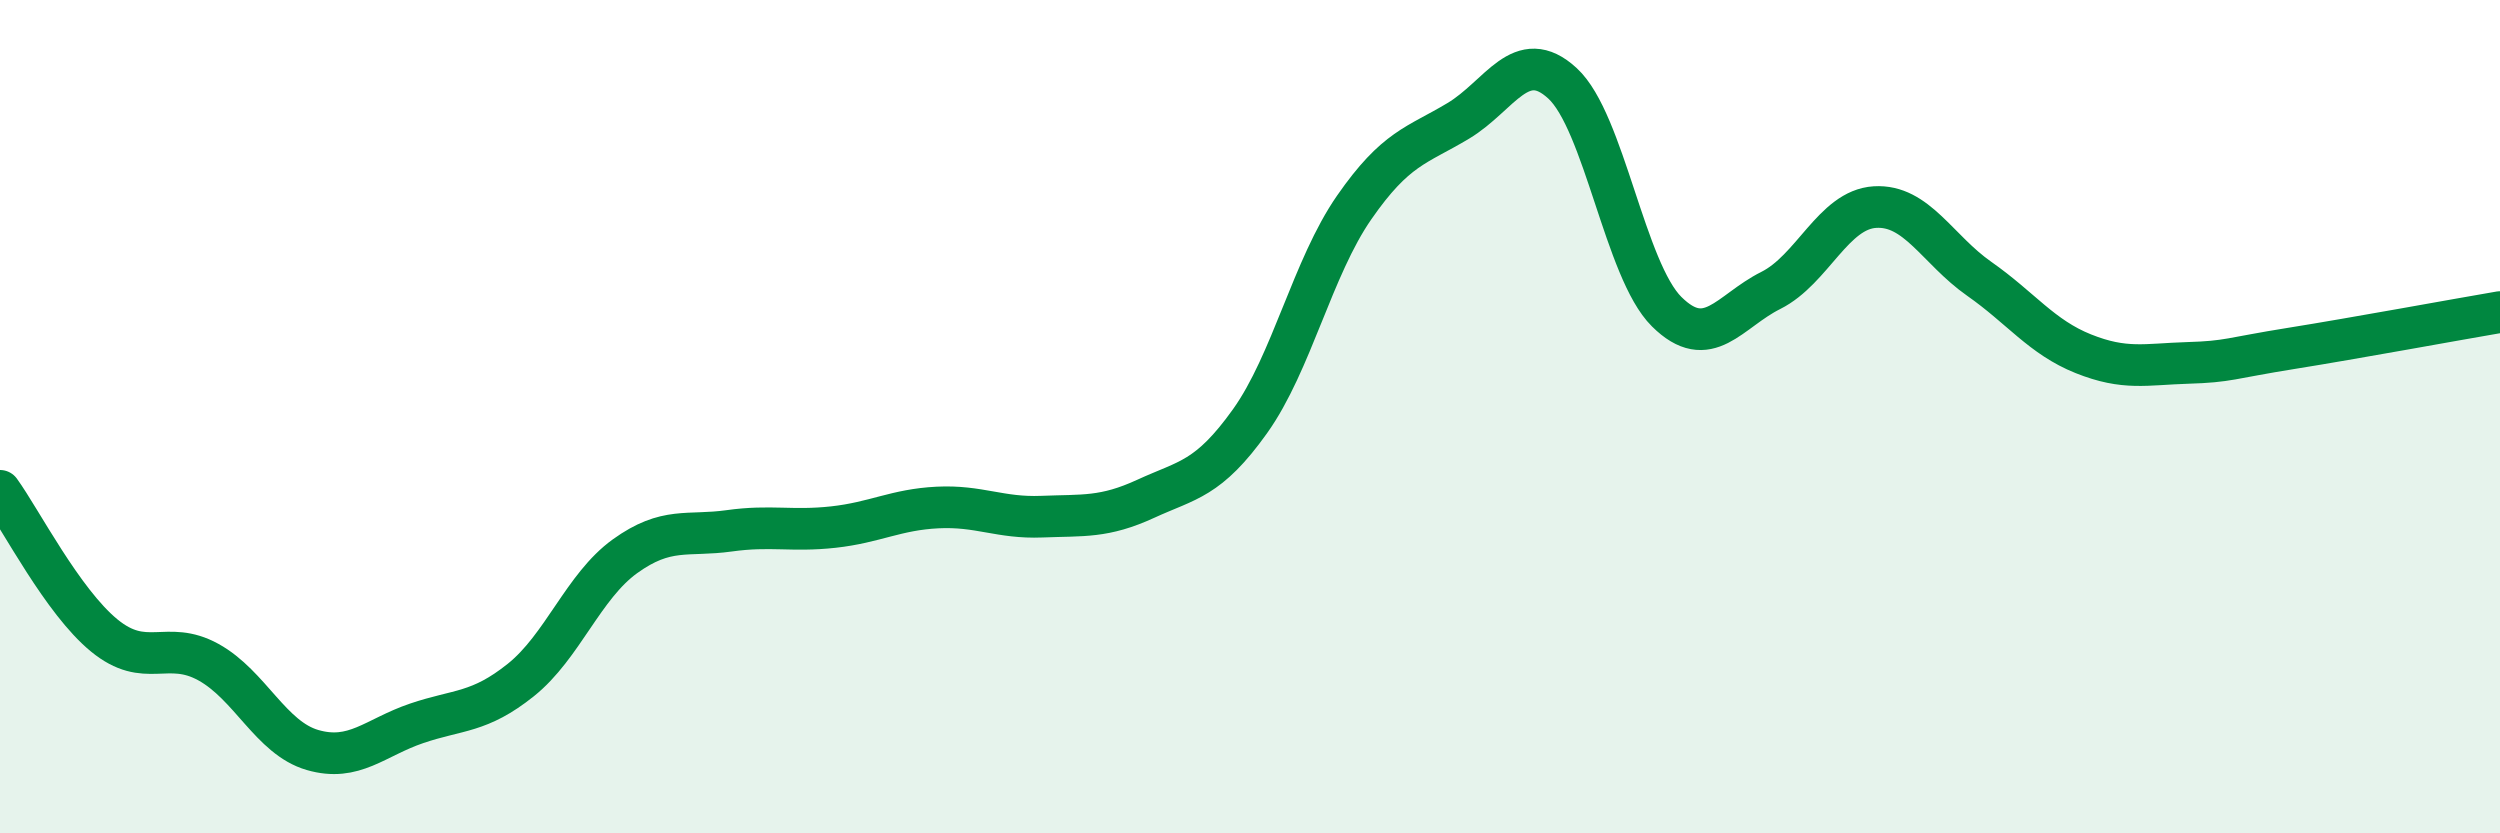
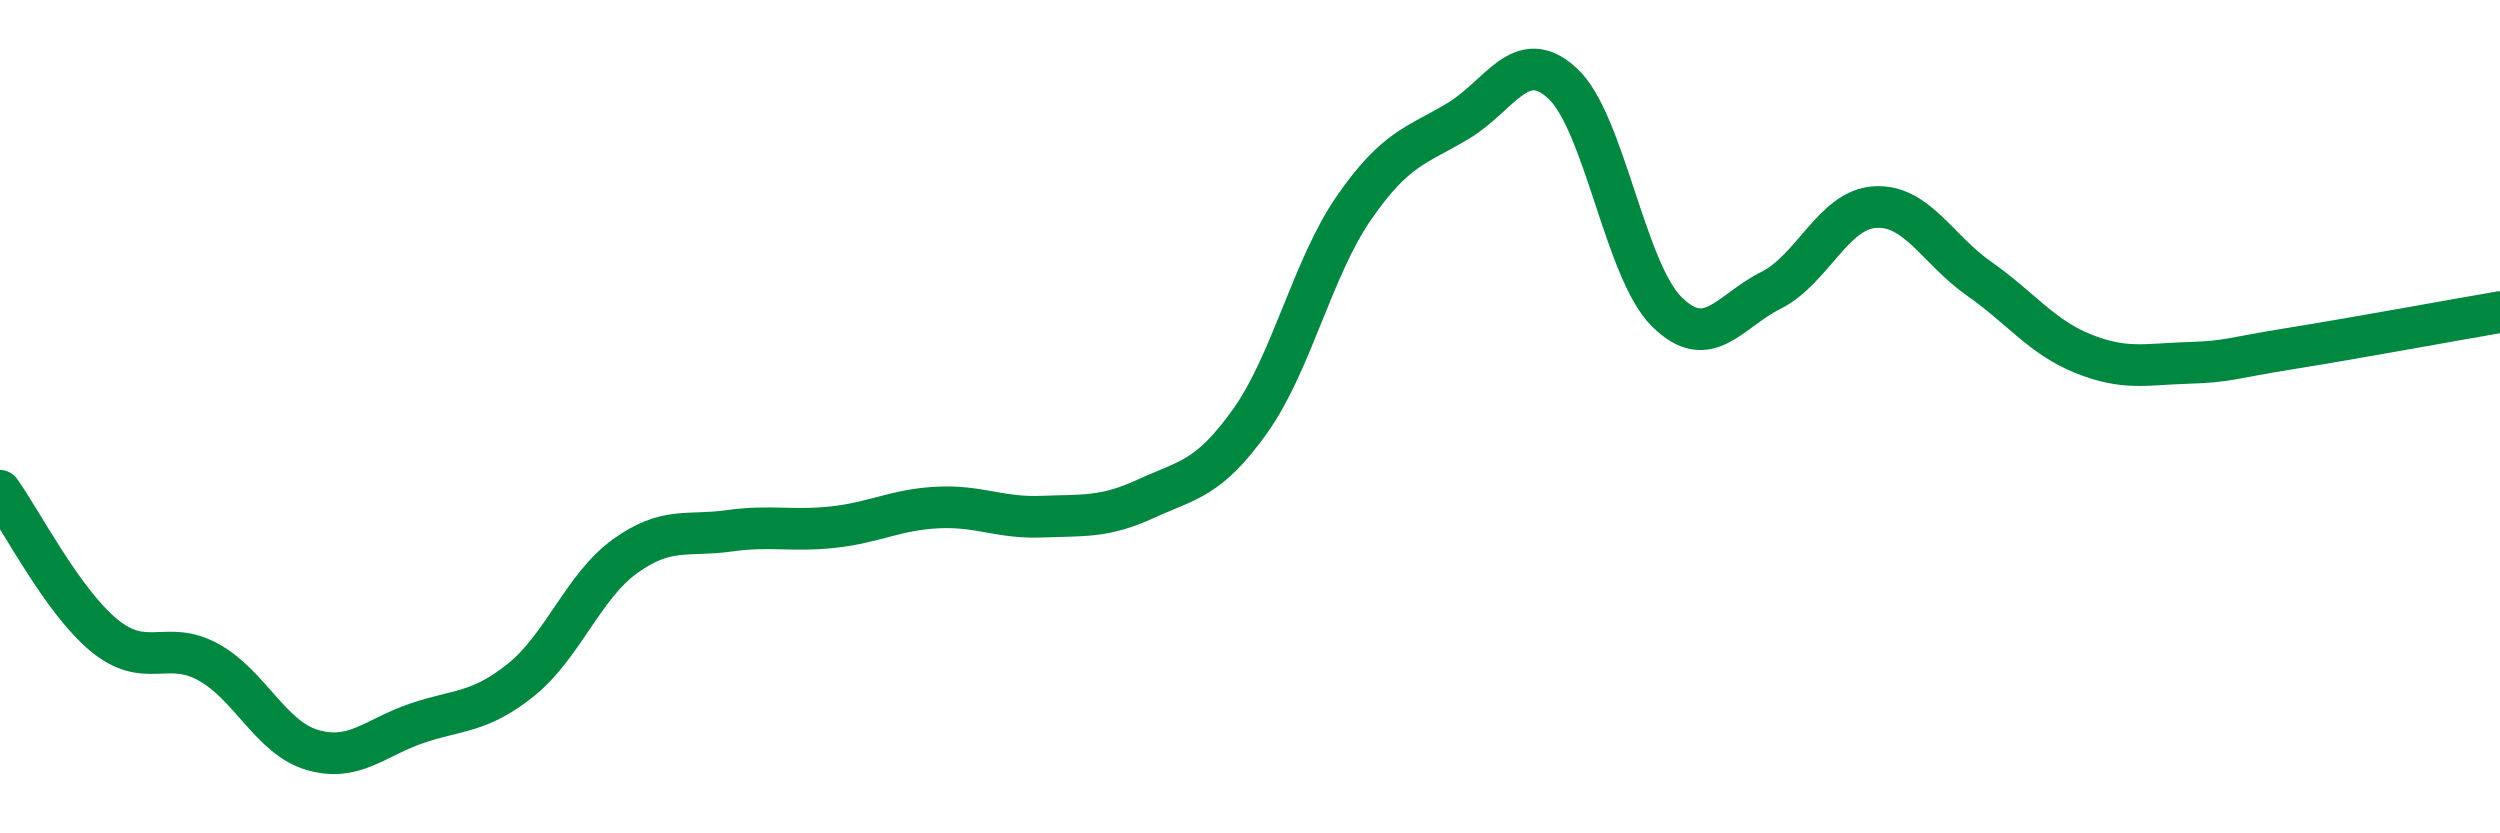
<svg xmlns="http://www.w3.org/2000/svg" width="60" height="20" viewBox="0 0 60 20">
-   <path d="M 0,11.78 C 0.5,12.47 1.5,14.43 2.5,15.25 C 3.5,16.07 4,15.34 5,15.89 C 6,16.44 6.5,17.71 7.5,18 C 8.5,18.29 9,17.7 10,17.36 C 11,17.02 11.5,17.12 12.5,16.32 C 13.5,15.52 14,14.07 15,13.35 C 16,12.63 16.5,12.88 17.5,12.74 C 18.5,12.6 19,12.76 20,12.65 C 21,12.54 21.5,12.23 22.5,12.18 C 23.5,12.13 24,12.44 25,12.4 C 26,12.36 26.5,12.43 27.5,11.97 C 28.5,11.51 29,11.51 30,10.11 C 31,8.71 31.5,6.42 32.5,4.98 C 33.5,3.54 34,3.5 35,2.9 C 36,2.3 36.5,1.08 37.5,2 C 38.5,2.92 39,6.49 40,7.48 C 41,8.47 41.5,7.47 42.5,6.97 C 43.5,6.47 44,5.03 45,4.97 C 46,4.91 46.5,5.99 47.5,6.69 C 48.5,7.39 49,8.09 50,8.49 C 51,8.89 51.5,8.74 52.5,8.71 C 53.5,8.68 53.5,8.6 55,8.36 C 56.5,8.12 59,7.66 60,7.49L60 20L0 20Z" fill="#008740" opacity="0.1" stroke-linecap="round" stroke-linejoin="round" />
  <path d="M 0,11.78 C 0.5,12.47 1.5,14.43 2.5,15.25 C 3.5,16.07 4,15.34 5,15.89 C 6,16.44 6.5,17.71 7.5,18 C 8.5,18.29 9,17.7 10,17.36 C 11,17.02 11.5,17.12 12.5,16.32 C 13.5,15.52 14,14.07 15,13.35 C 16,12.63 16.5,12.88 17.5,12.74 C 18.5,12.6 19,12.76 20,12.65 C 21,12.54 21.5,12.23 22.5,12.18 C 23.5,12.13 24,12.44 25,12.4 C 26,12.36 26.5,12.43 27.5,11.97 C 28.5,11.51 29,11.51 30,10.11 C 31,8.71 31.5,6.42 32.5,4.98 C 33.5,3.54 34,3.5 35,2.9 C 36,2.3 36.5,1.08 37.5,2 C 38.5,2.92 39,6.49 40,7.48 C 41,8.47 41.5,7.47 42.5,6.97 C 43.5,6.47 44,5.03 45,4.97 C 46,4.91 46.5,5.99 47.5,6.69 C 48.5,7.39 49,8.09 50,8.49 C 51,8.89 51.5,8.74 52.5,8.71 C 53.5,8.68 53.5,8.6 55,8.36 C 56.5,8.12 59,7.66 60,7.49" stroke="#008740" stroke-width="1" fill="none" stroke-linecap="round" stroke-linejoin="round" />
</svg>